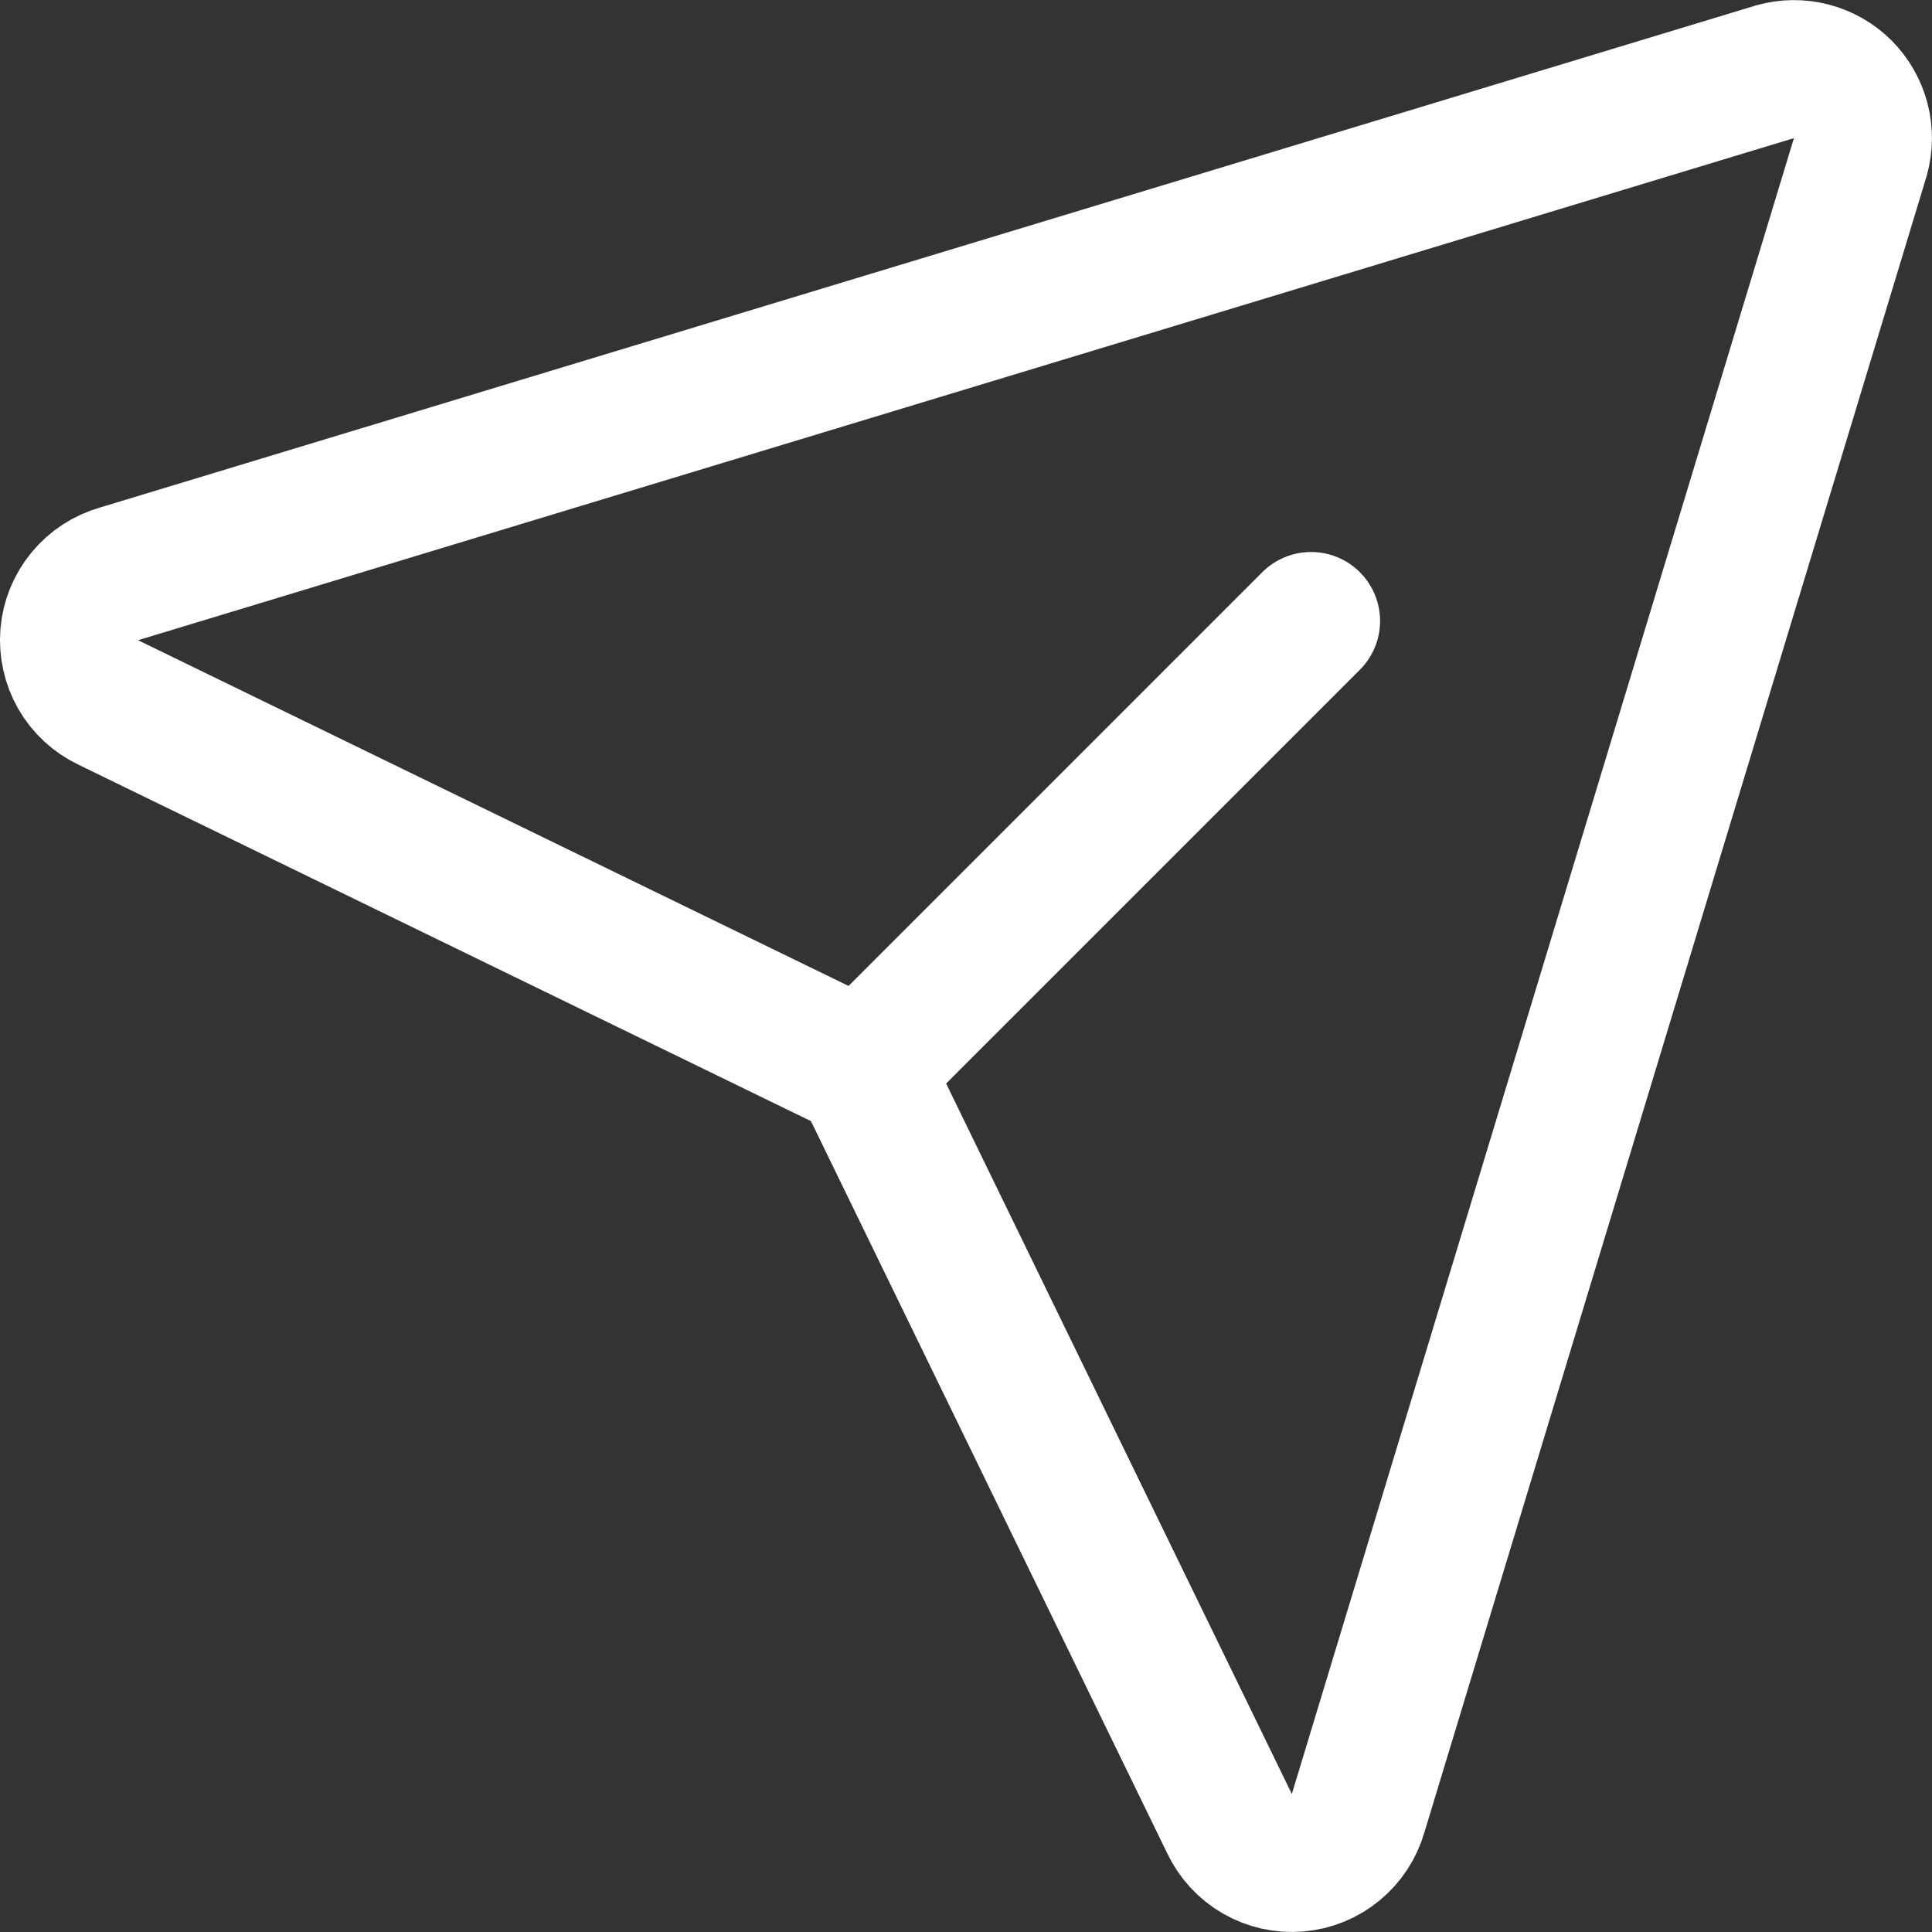
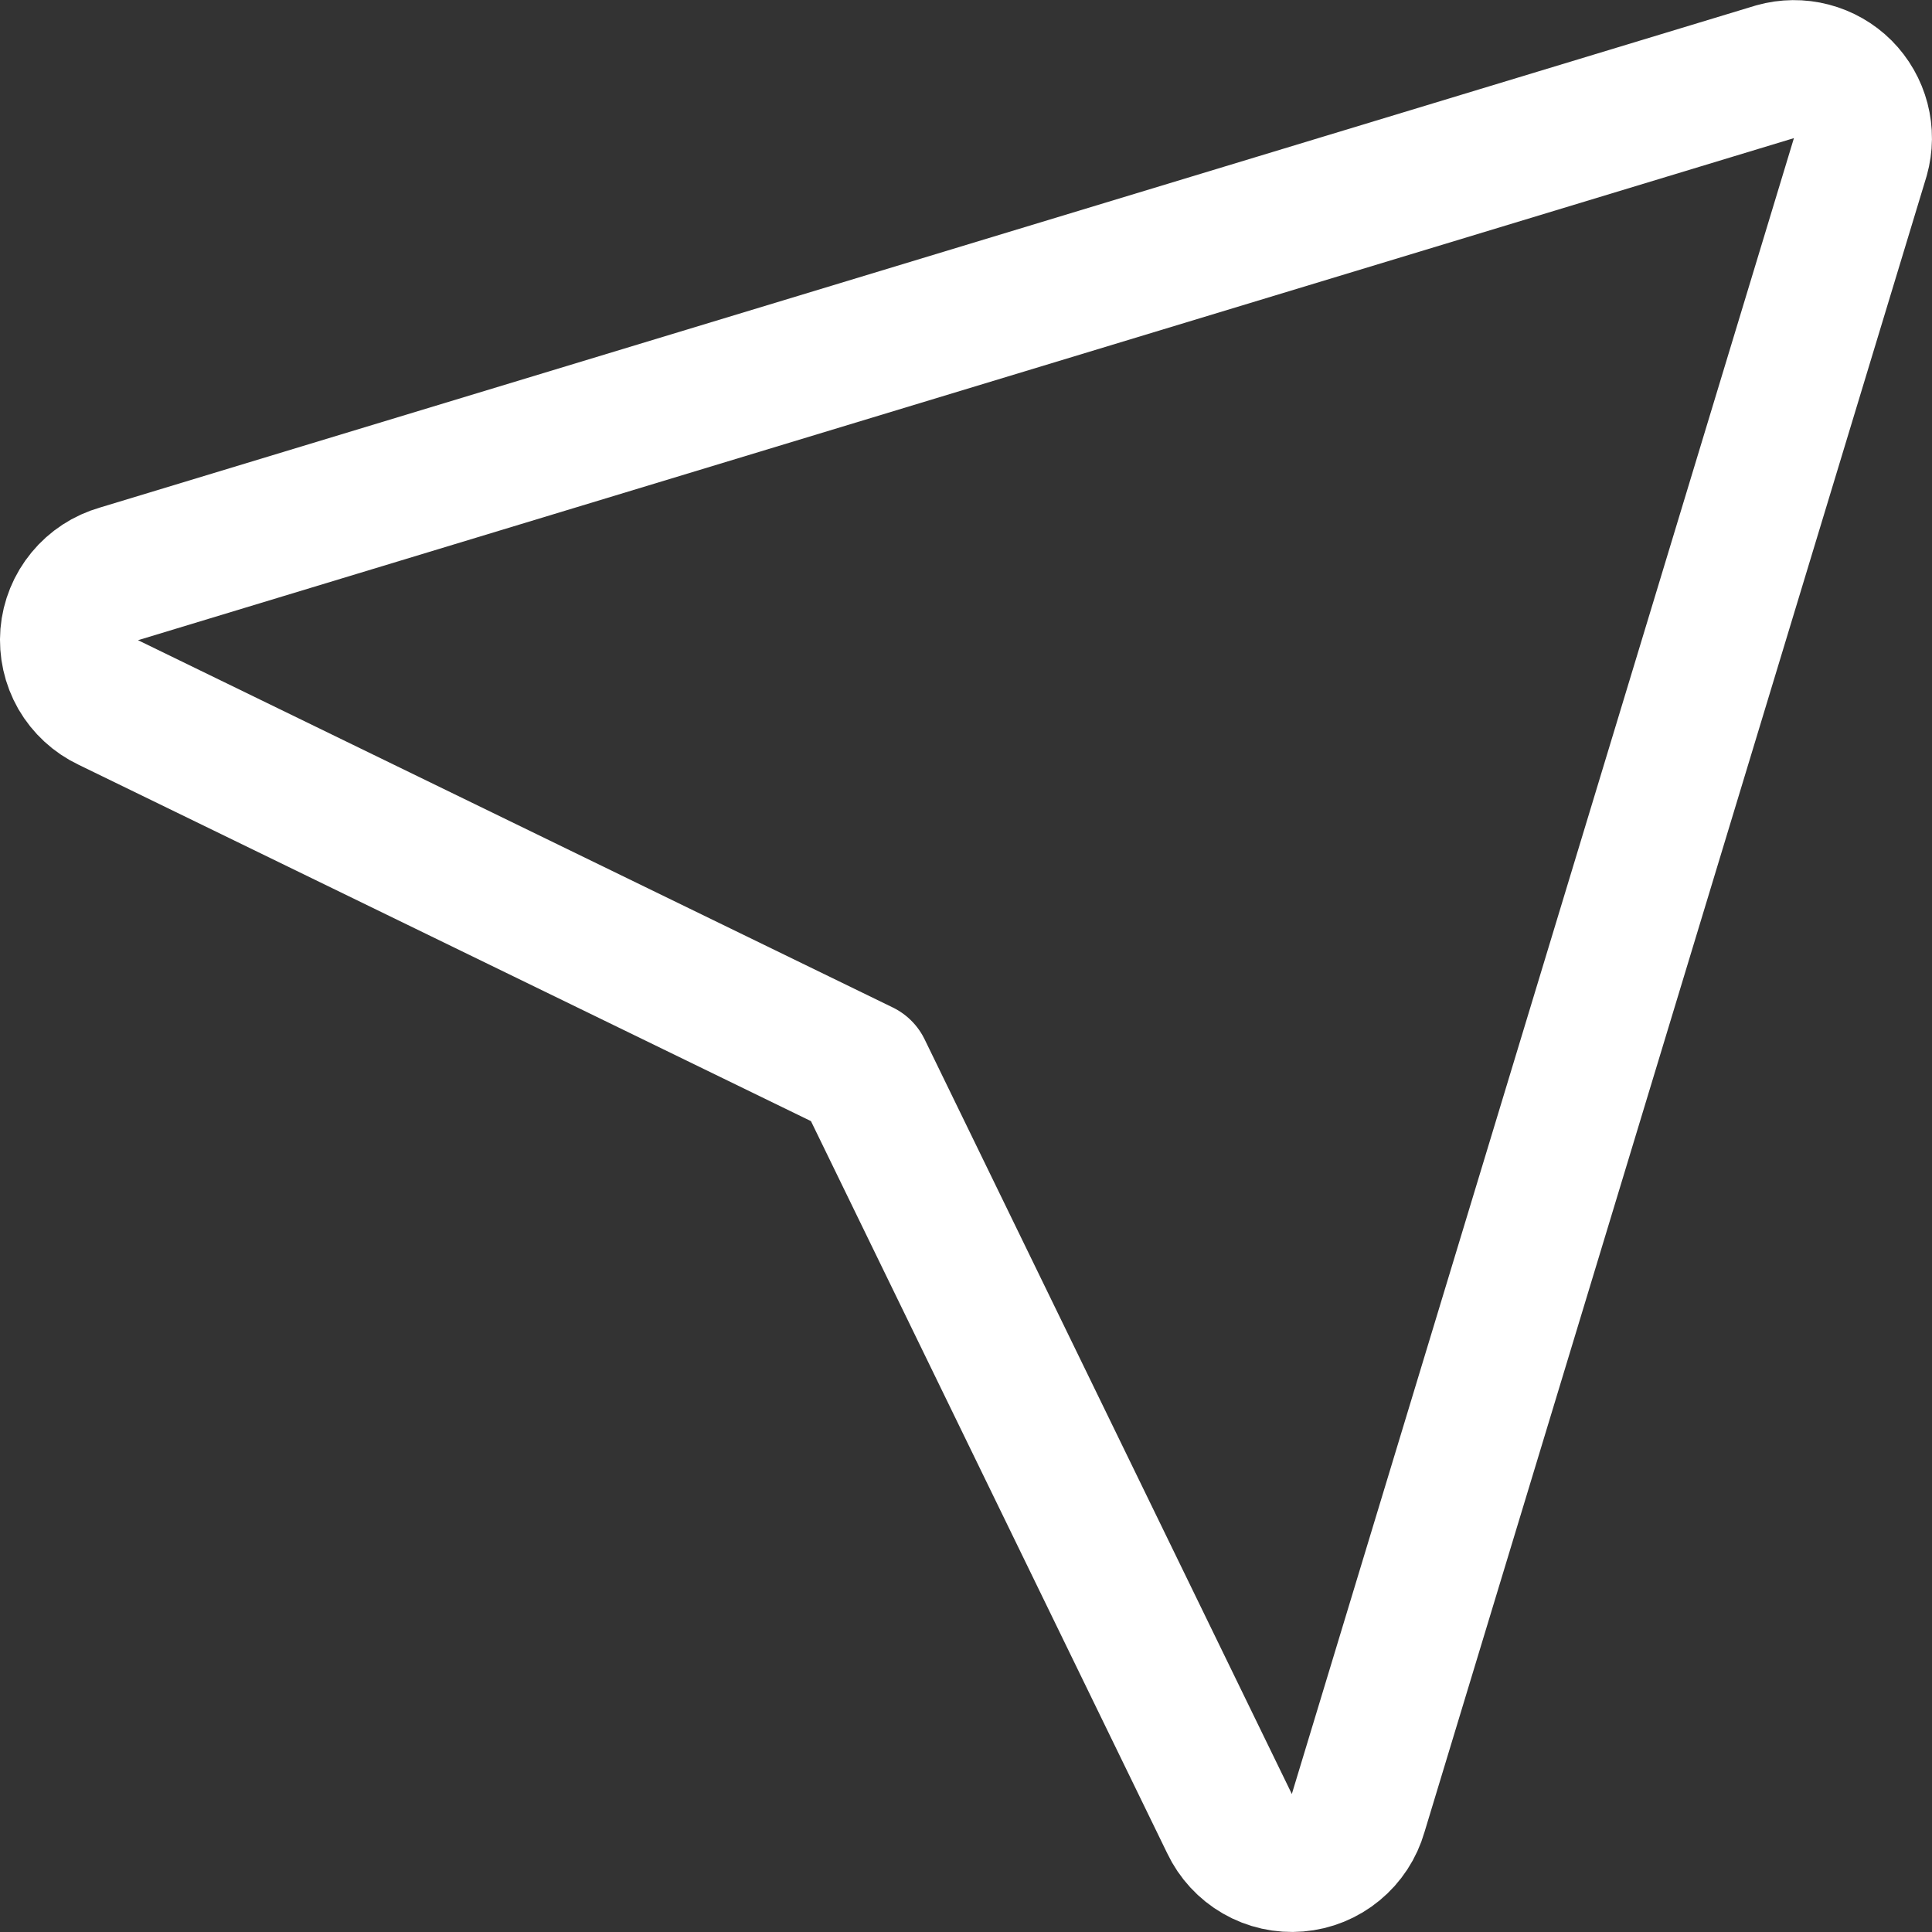
<svg xmlns="http://www.w3.org/2000/svg" width="28" height="28" viewBox="0 0 28 28" fill="none">
  <rect x="0" y="0" width="28" height="28" fill="#333333" stroke="none" />
  <g id="Group 371">
-     <path id="Vector" d="M12.501 15.5L19.001 9" stroke="white" stroke-width="2" stroke-linecap="round" stroke-linejoin="round" />
    <path id="Vector_2" d="M26.962 2.272C27.01 2.101 27.012 1.921 26.967 1.749C26.922 1.577 26.832 1.42 26.707 1.294C26.581 1.168 26.424 1.079 26.252 1.034C26.08 0.989 25.899 0.991 25.728 1.039L1.728 8.316C1.532 8.372 1.358 8.485 1.229 8.642C1.099 8.799 1.02 8.992 1.003 9.195C0.987 9.398 1.032 9.601 1.133 9.778C1.235 9.954 1.388 10.095 1.572 10.182L12.501 15.5L17.818 26.427C17.905 26.611 18.047 26.765 18.223 26.866C18.399 26.968 18.603 27.013 18.806 26.996C19.009 26.979 19.201 26.901 19.358 26.771C19.515 26.642 19.629 26.467 19.685 26.271L26.962 2.272Z" stroke="white" stroke-width="2" stroke-linecap="round" stroke-linejoin="round" />
  </g>
</svg>